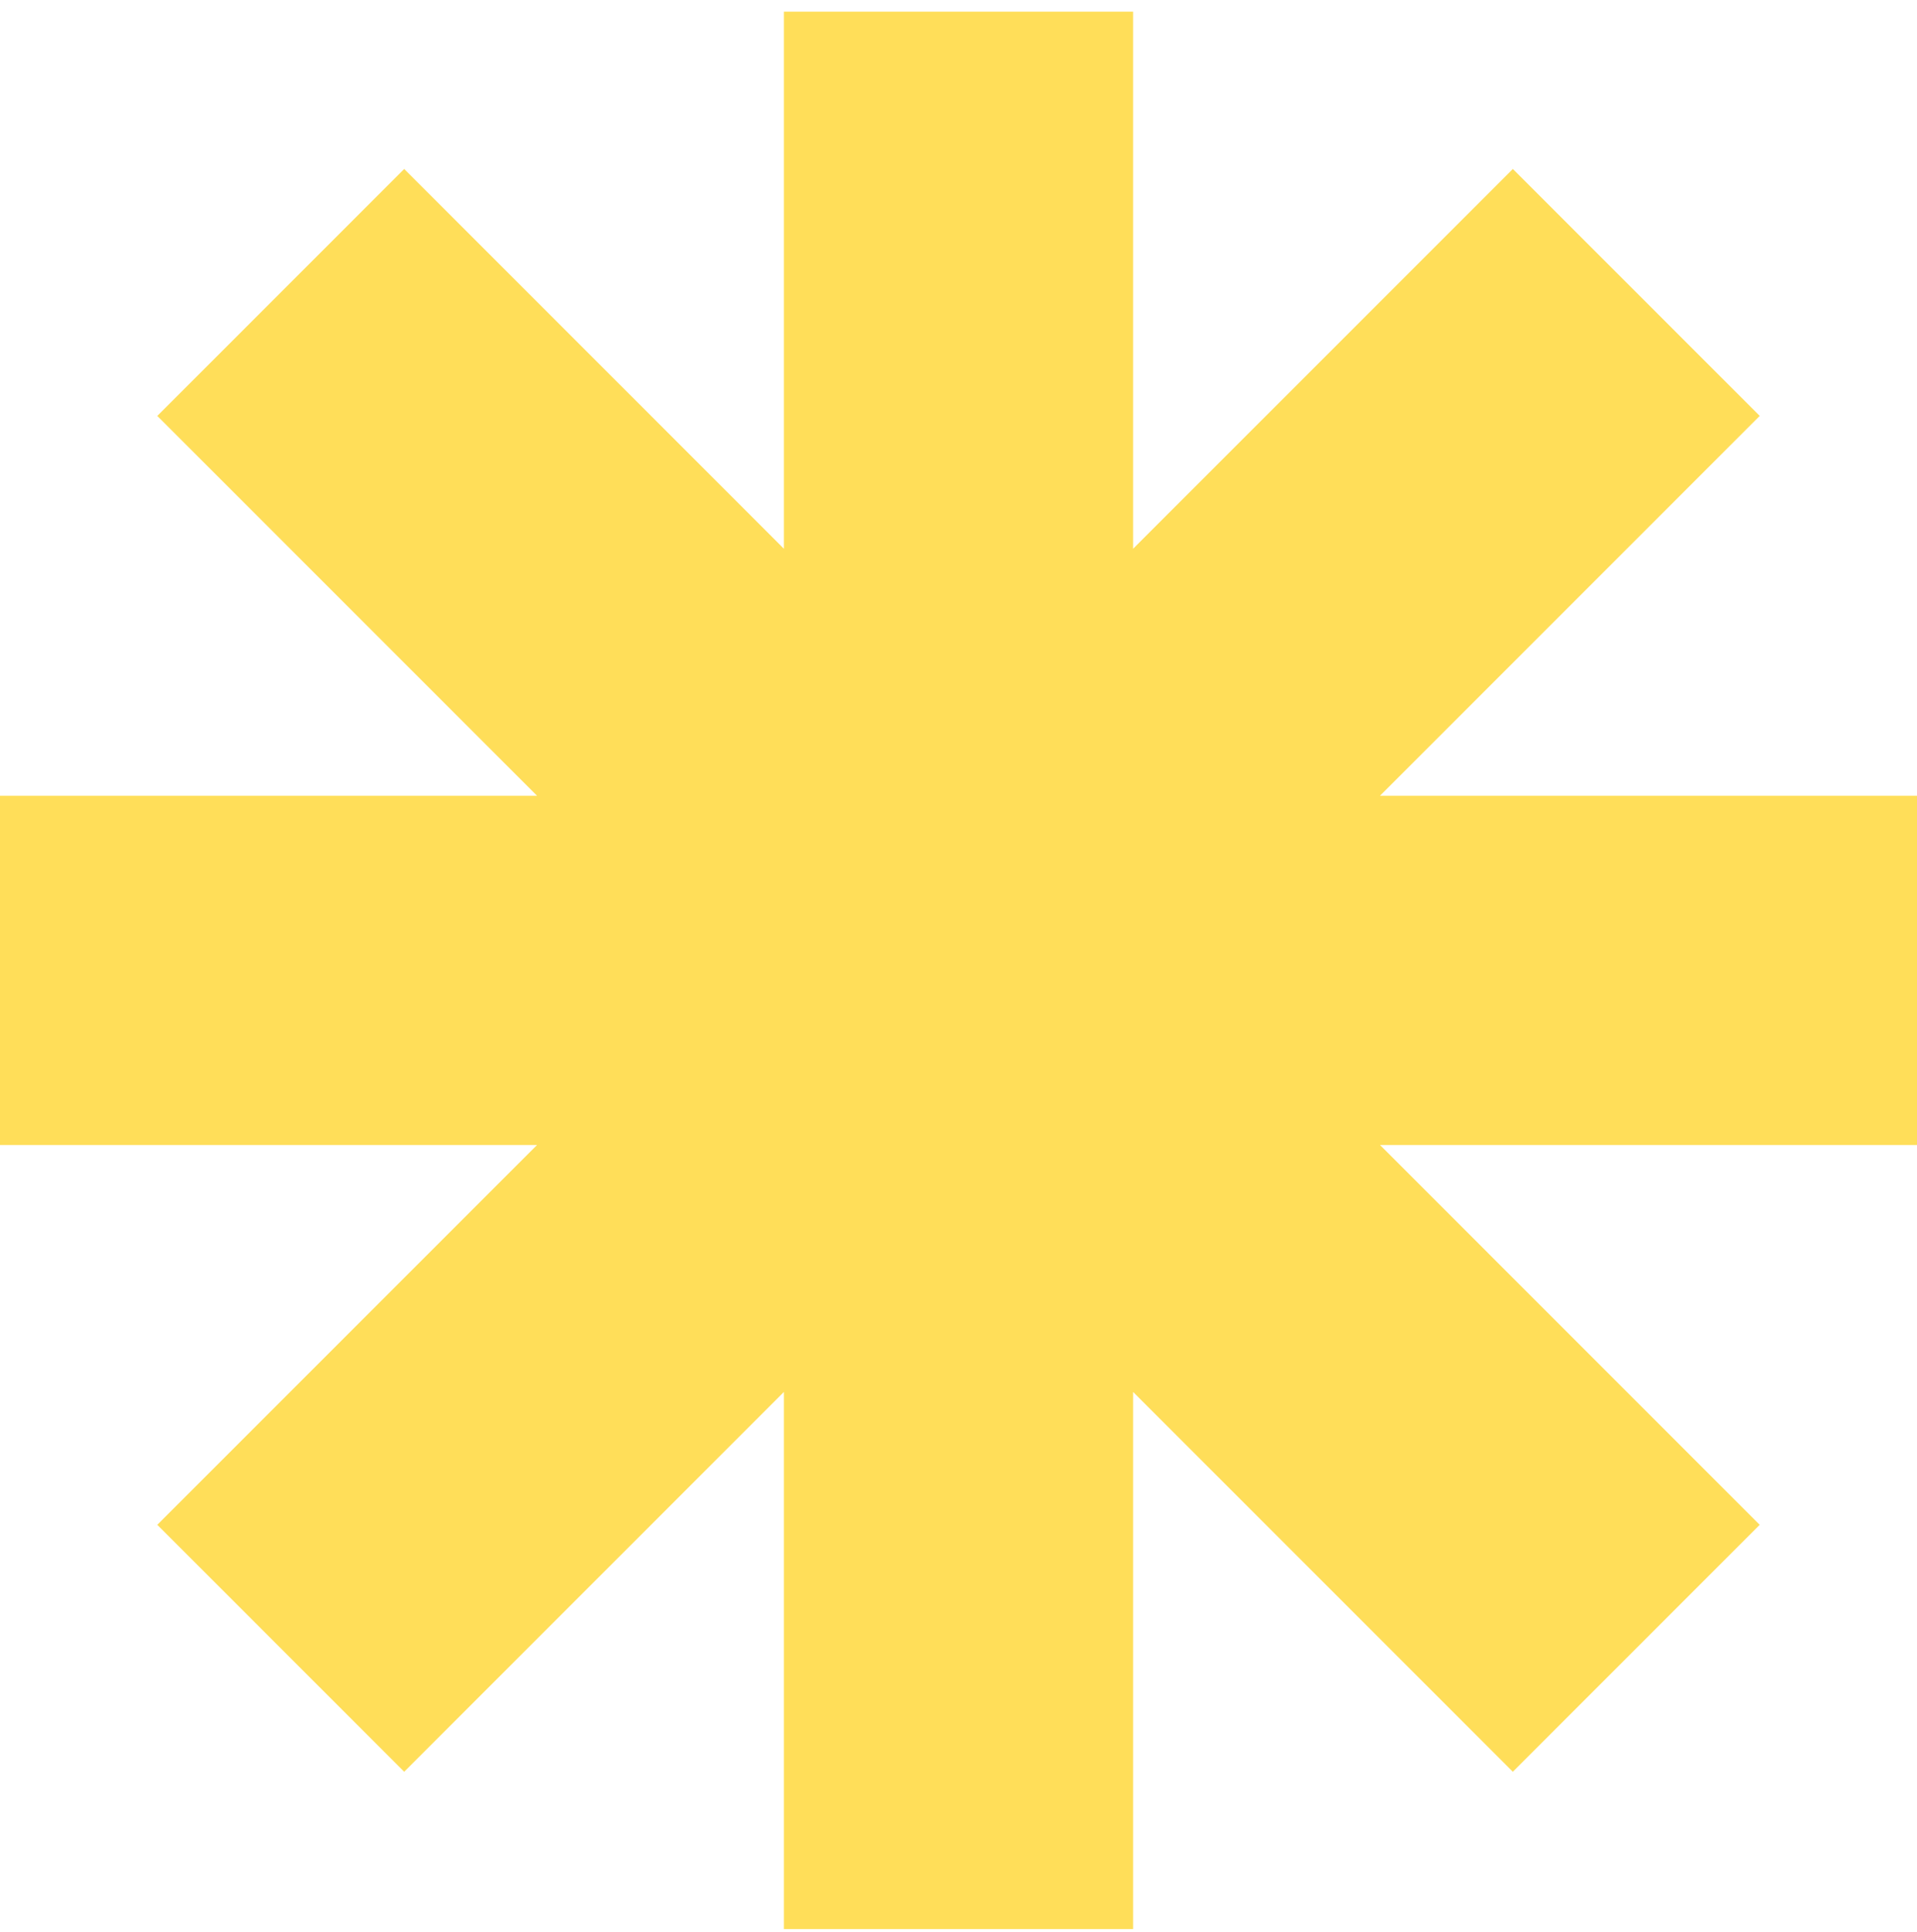
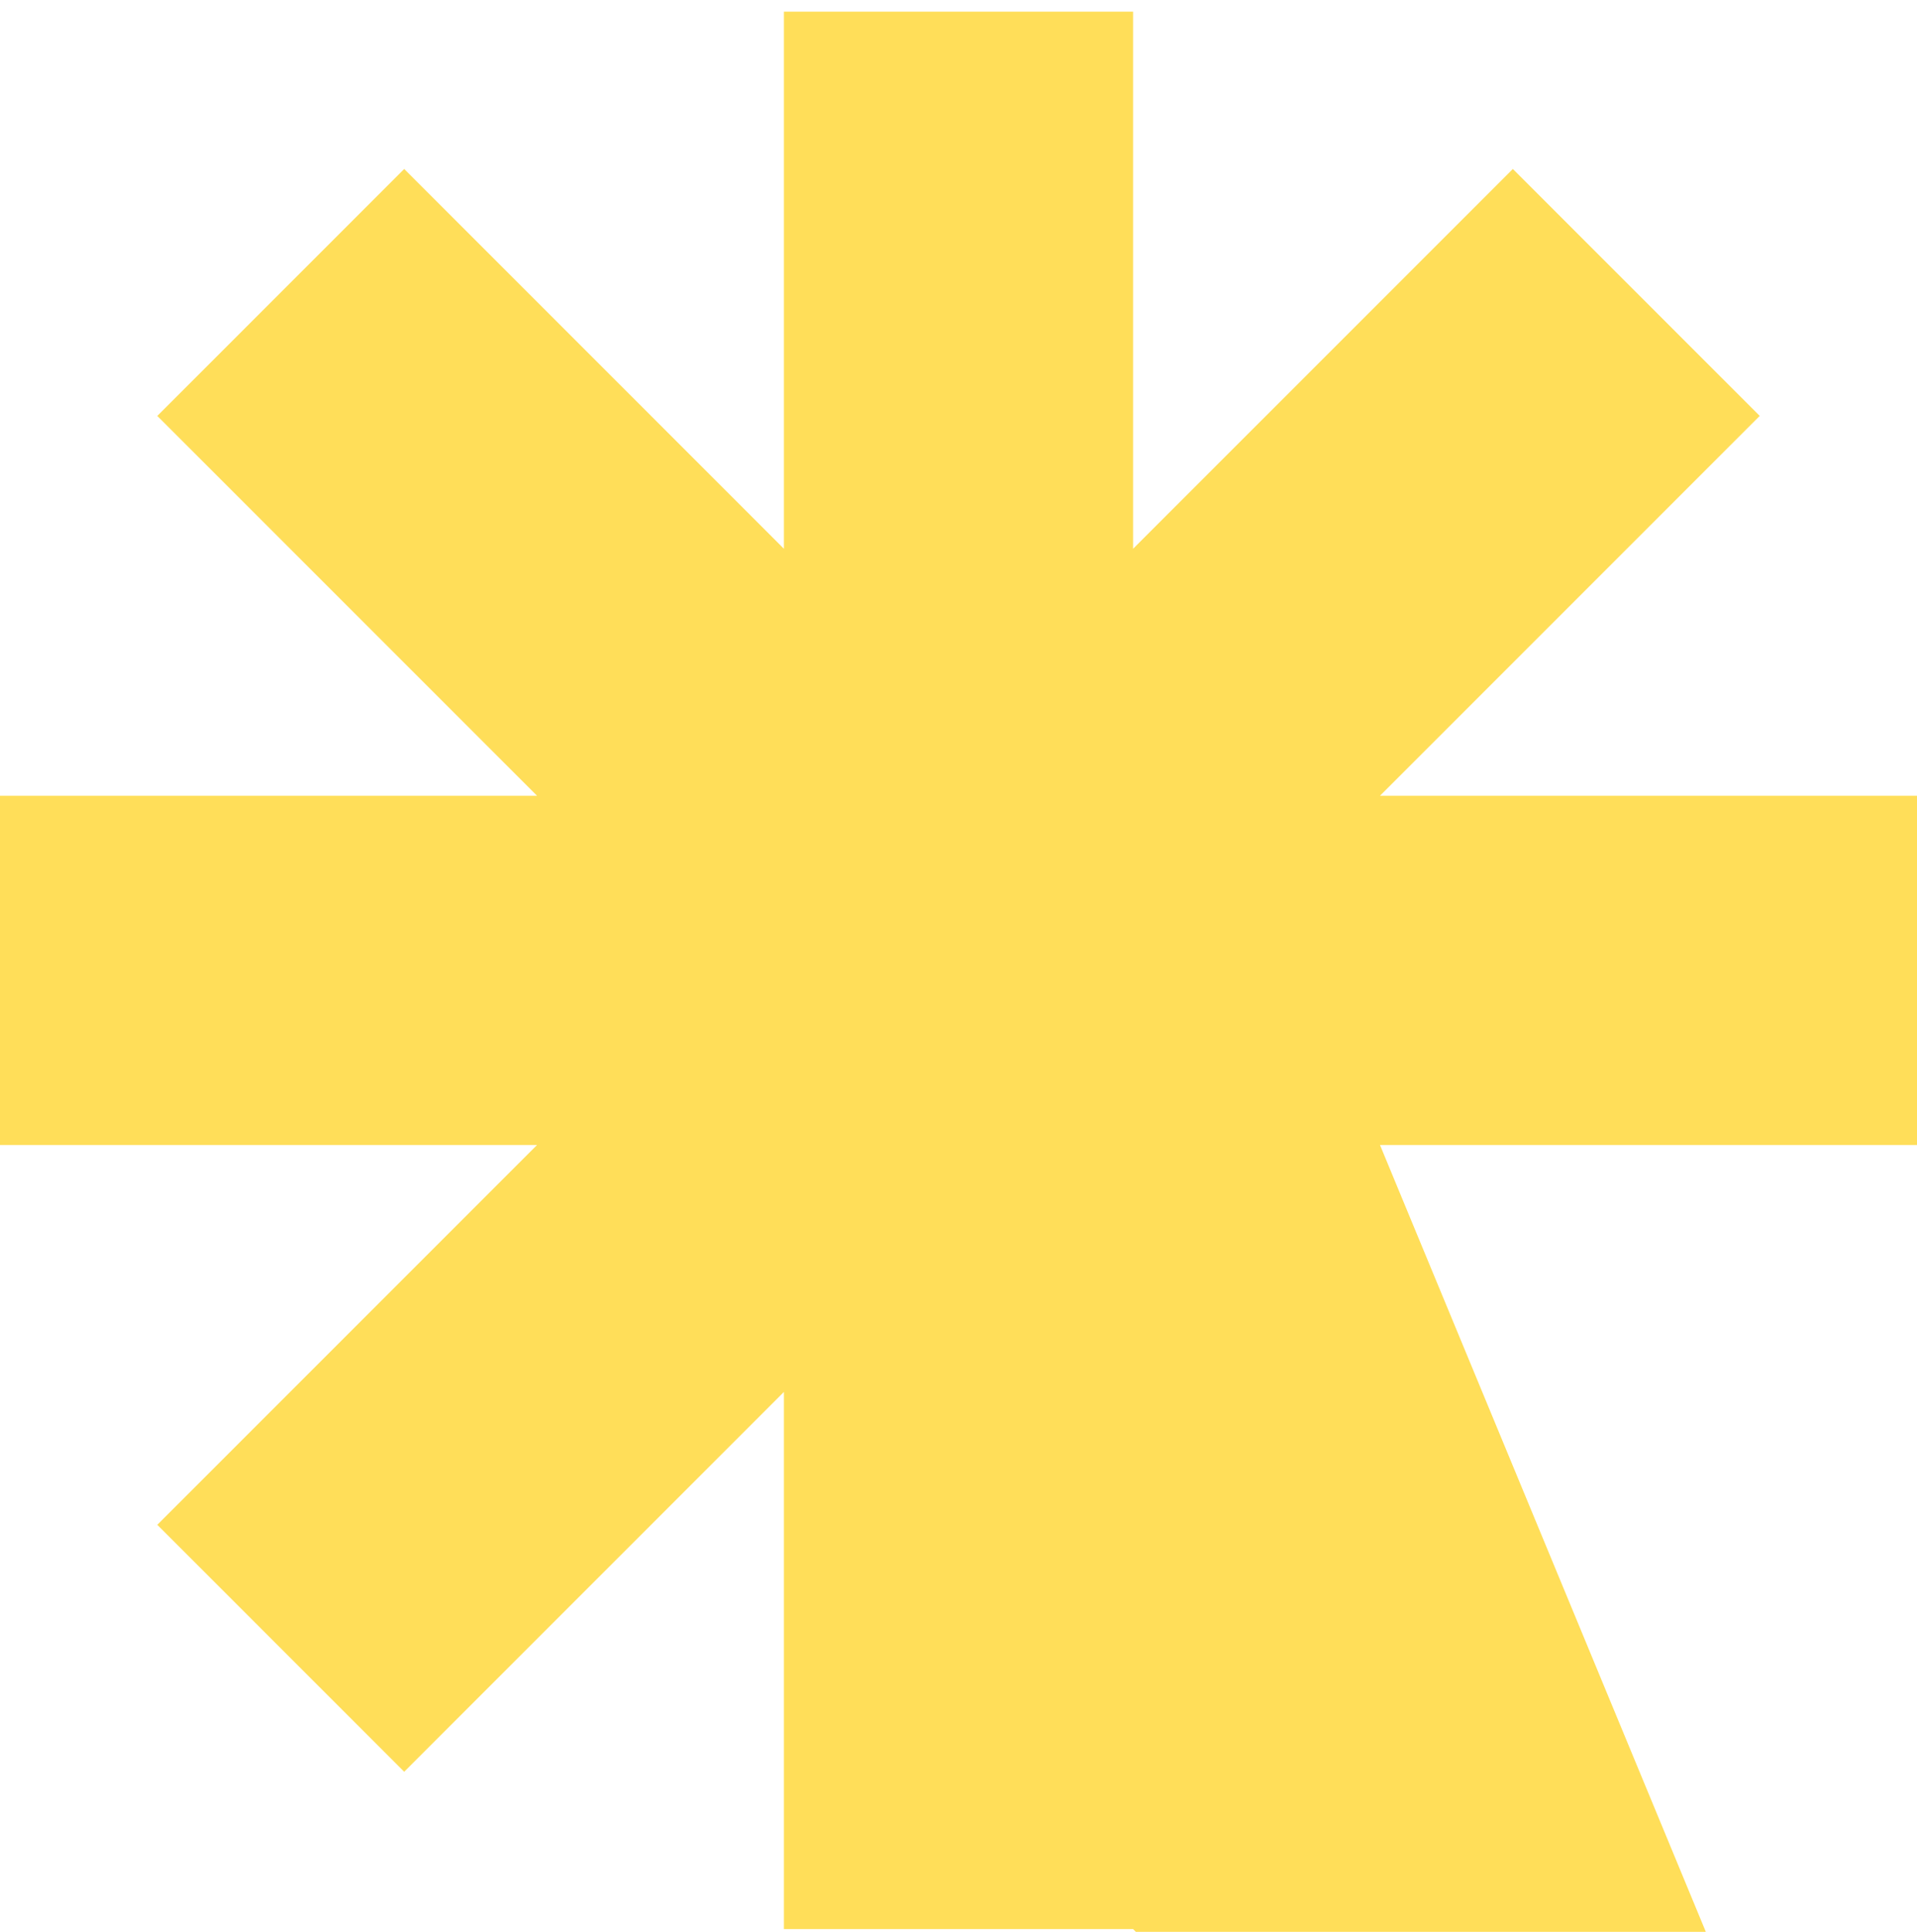
<svg xmlns="http://www.w3.org/2000/svg" width="133" height="134" fill="none" viewBox="0 0 133 134">
-   <path fill="#FFDE59" d="M133 55.196H95.742l26.346-26.347-17.129-17.129-26.347 26.346V.807H54.388v37.259L28.043 11.72l-17.13 17.13L37.26 55.196H0V79.42h37.26l-26.347 26.346 17.13 17.13 26.345-26.347v37.258h24.224V96.549l26.347 26.347 17.128-17.13L95.742 79.42H133V55.196Z" />
+   <path fill="#FFDE59" d="M133 55.196H95.742l26.346-26.347-17.129-17.129-26.347 26.346V.807H54.388v37.259L28.043 11.72l-17.13 17.13L37.26 55.196H0V79.42h37.26l-26.347 26.346 17.13 17.13 26.345-26.347v37.258h24.224l26.347 26.347 17.128-17.13L95.742 79.42H133V55.196Z" />
</svg>